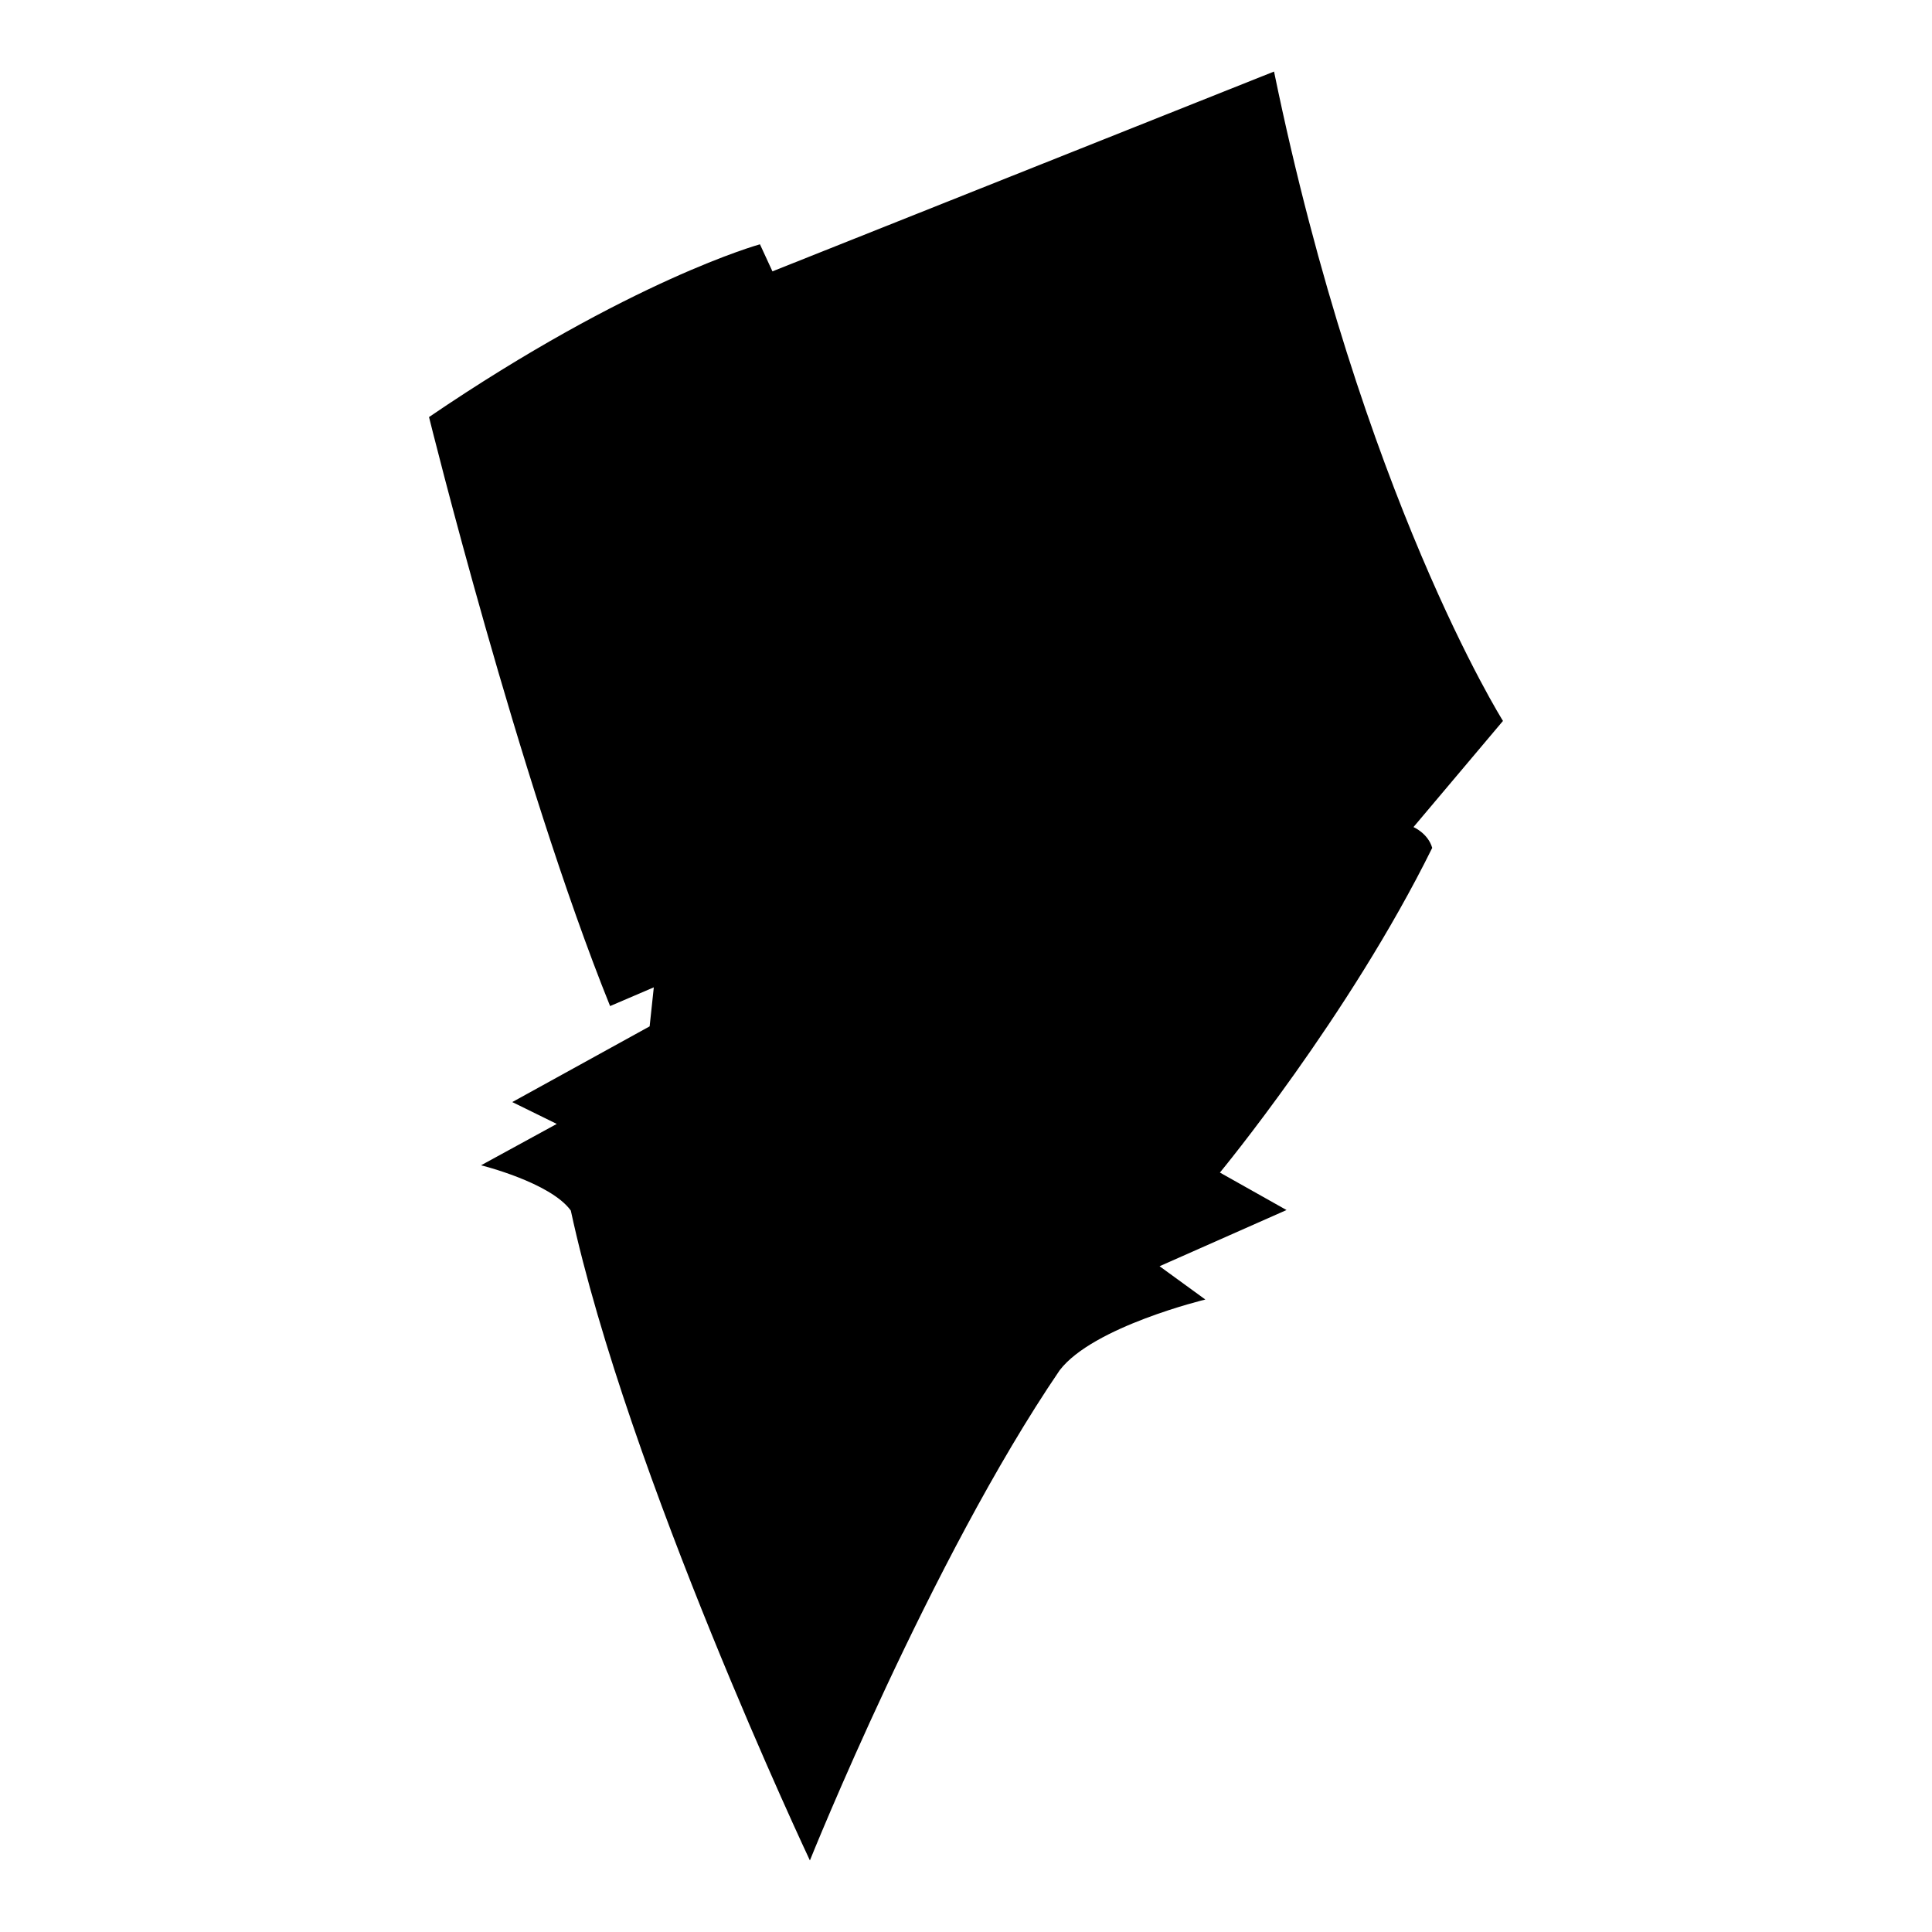
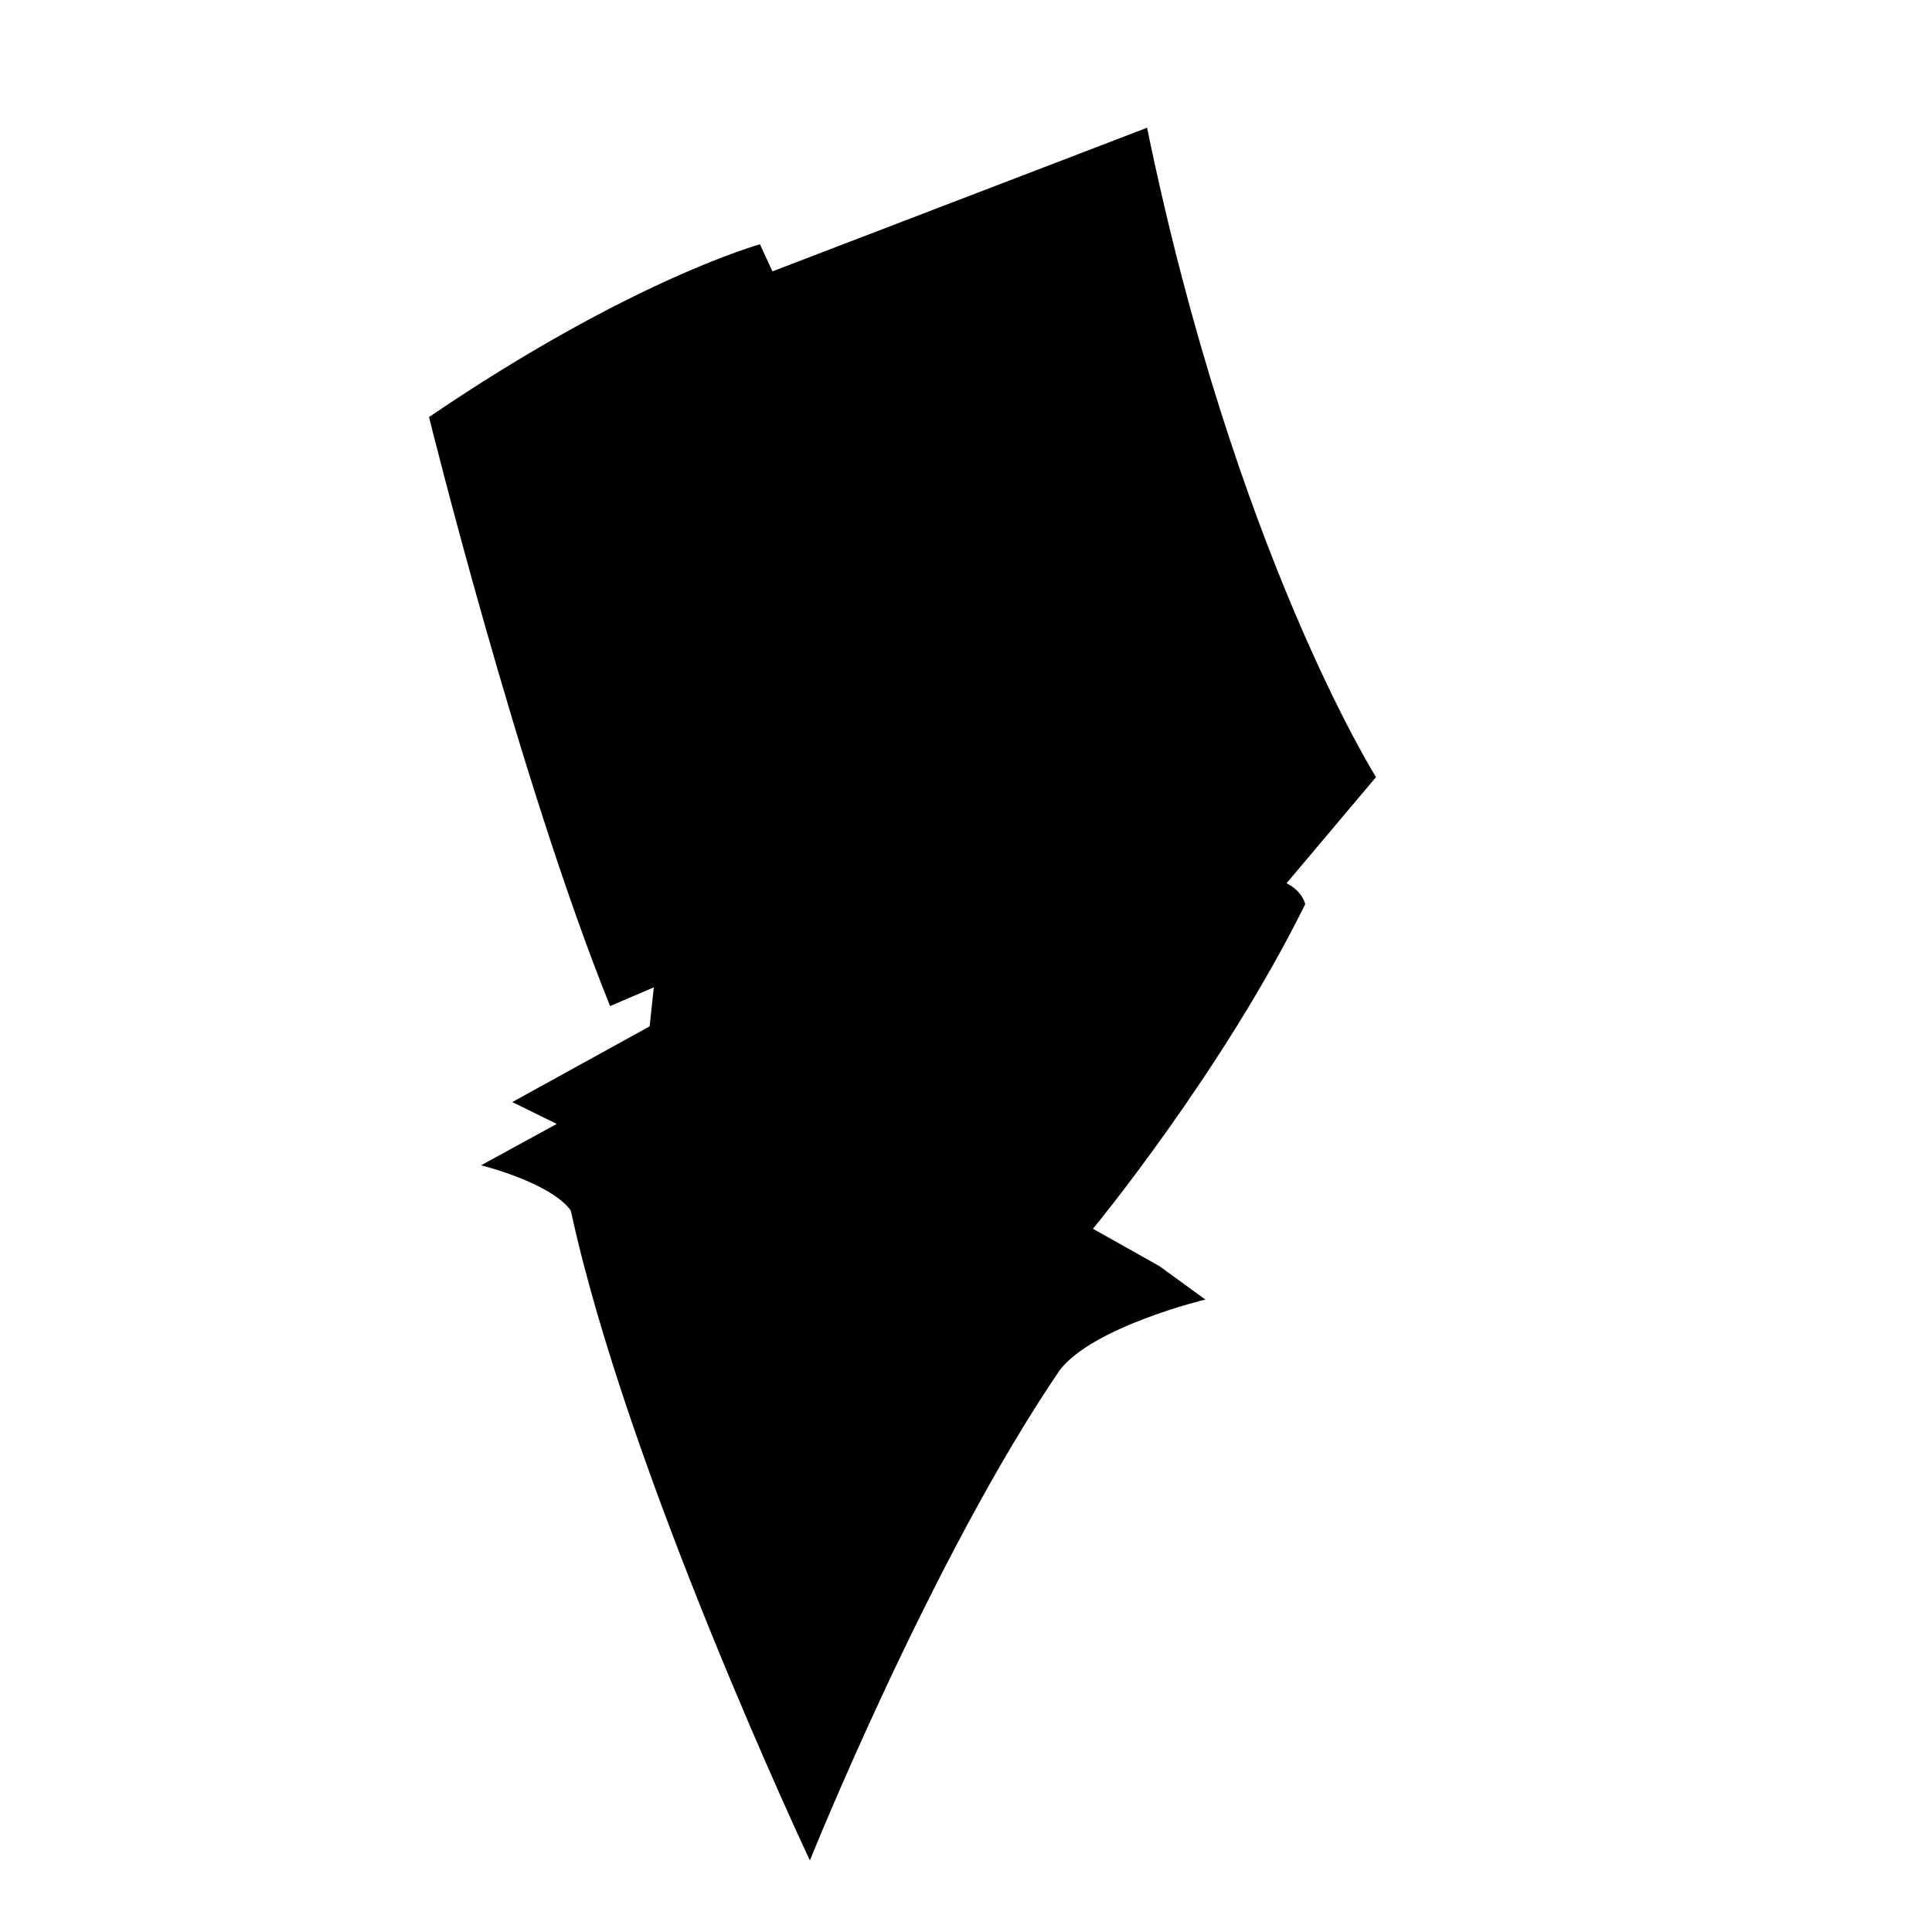
<svg xmlns="http://www.w3.org/2000/svg" version="1.1" id="Ebene_2" x="0px" y="0px" viewBox="0 0 1080 1080" style="enable-background:new 0 0 1080 1080;" xml:space="preserve">
-   <path d="M239.825,233.136c0,0,50.029,202.443,101.222,329.261l24.433-10.471l-2.327,21.815l-76.789,42.321l24.869,12.216  l-42.321,23.124c0,0,38.831,9.599,50.174,25.305C350.937,824.177,452.74,1040,452.74,1040s67.481-168.121,139.616-273.997  c18.615-24.433,81.443-39.558,81.443-39.558l-25.596-18.615l70.971-31.414l-37.231-20.942c0,0,72.135-87.26,118.674-181.501  c-2.327-8.144-10.471-11.635-10.471-11.635l50.029-59.337c0,0-79.116-125.654-127.981-363.002L431.798,151.693l-6.981-15.125  C424.817,136.568,352.682,156.347,239.825,233.136z" />
+   <path d="M239.825,233.136c0,0,50.029,202.443,101.222,329.261l24.433-10.471l-2.327,21.815l-76.789,42.321l24.869,12.216  l-42.321,23.124c0,0,38.831,9.599,50.174,25.305C350.937,824.177,452.74,1040,452.74,1040s67.481-168.121,139.616-273.997  c18.615-24.433,81.443-39.558,81.443-39.558l-25.596-18.615l-37.231-20.942c0,0,72.135-87.26,118.674-181.501  c-2.327-8.144-10.471-11.635-10.471-11.635l50.029-59.337c0,0-79.116-125.654-127.981-363.002L431.798,151.693l-6.981-15.125  C424.817,136.568,352.682,156.347,239.825,233.136z" />
</svg>